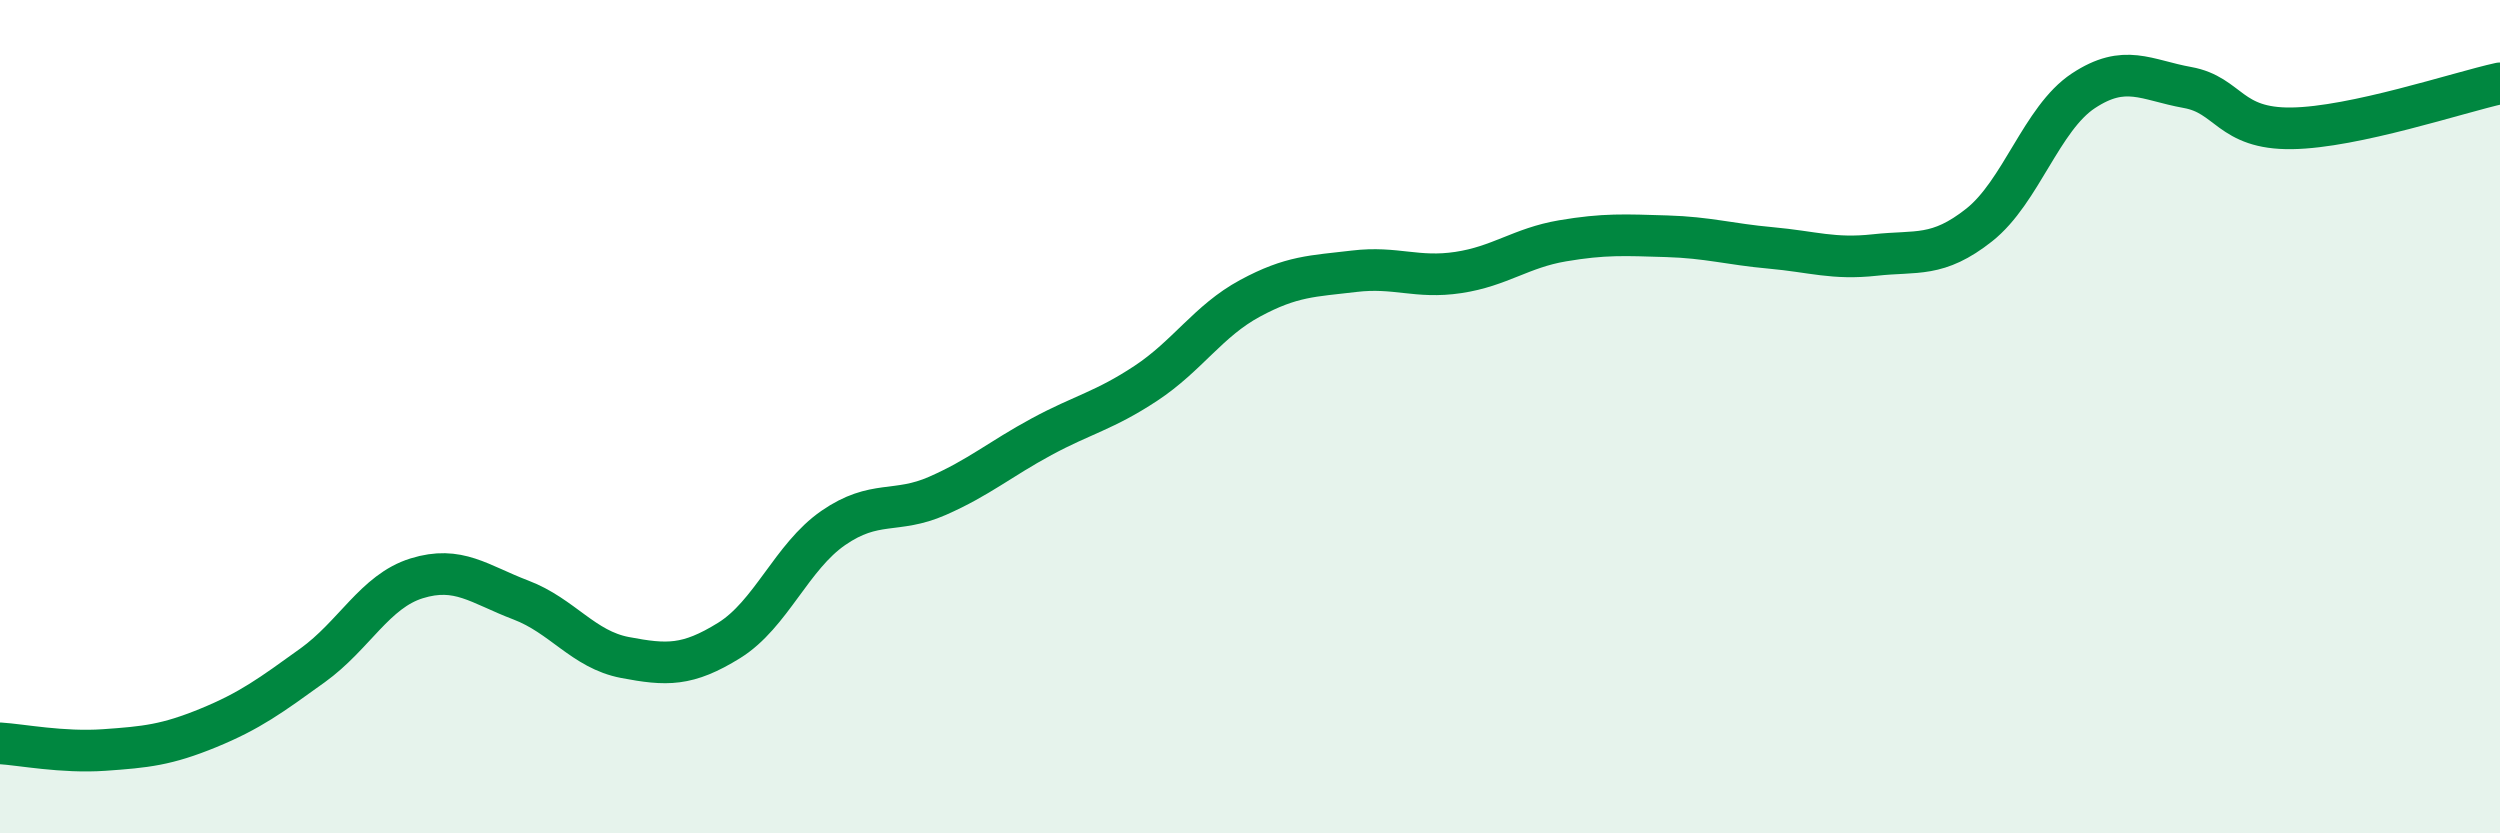
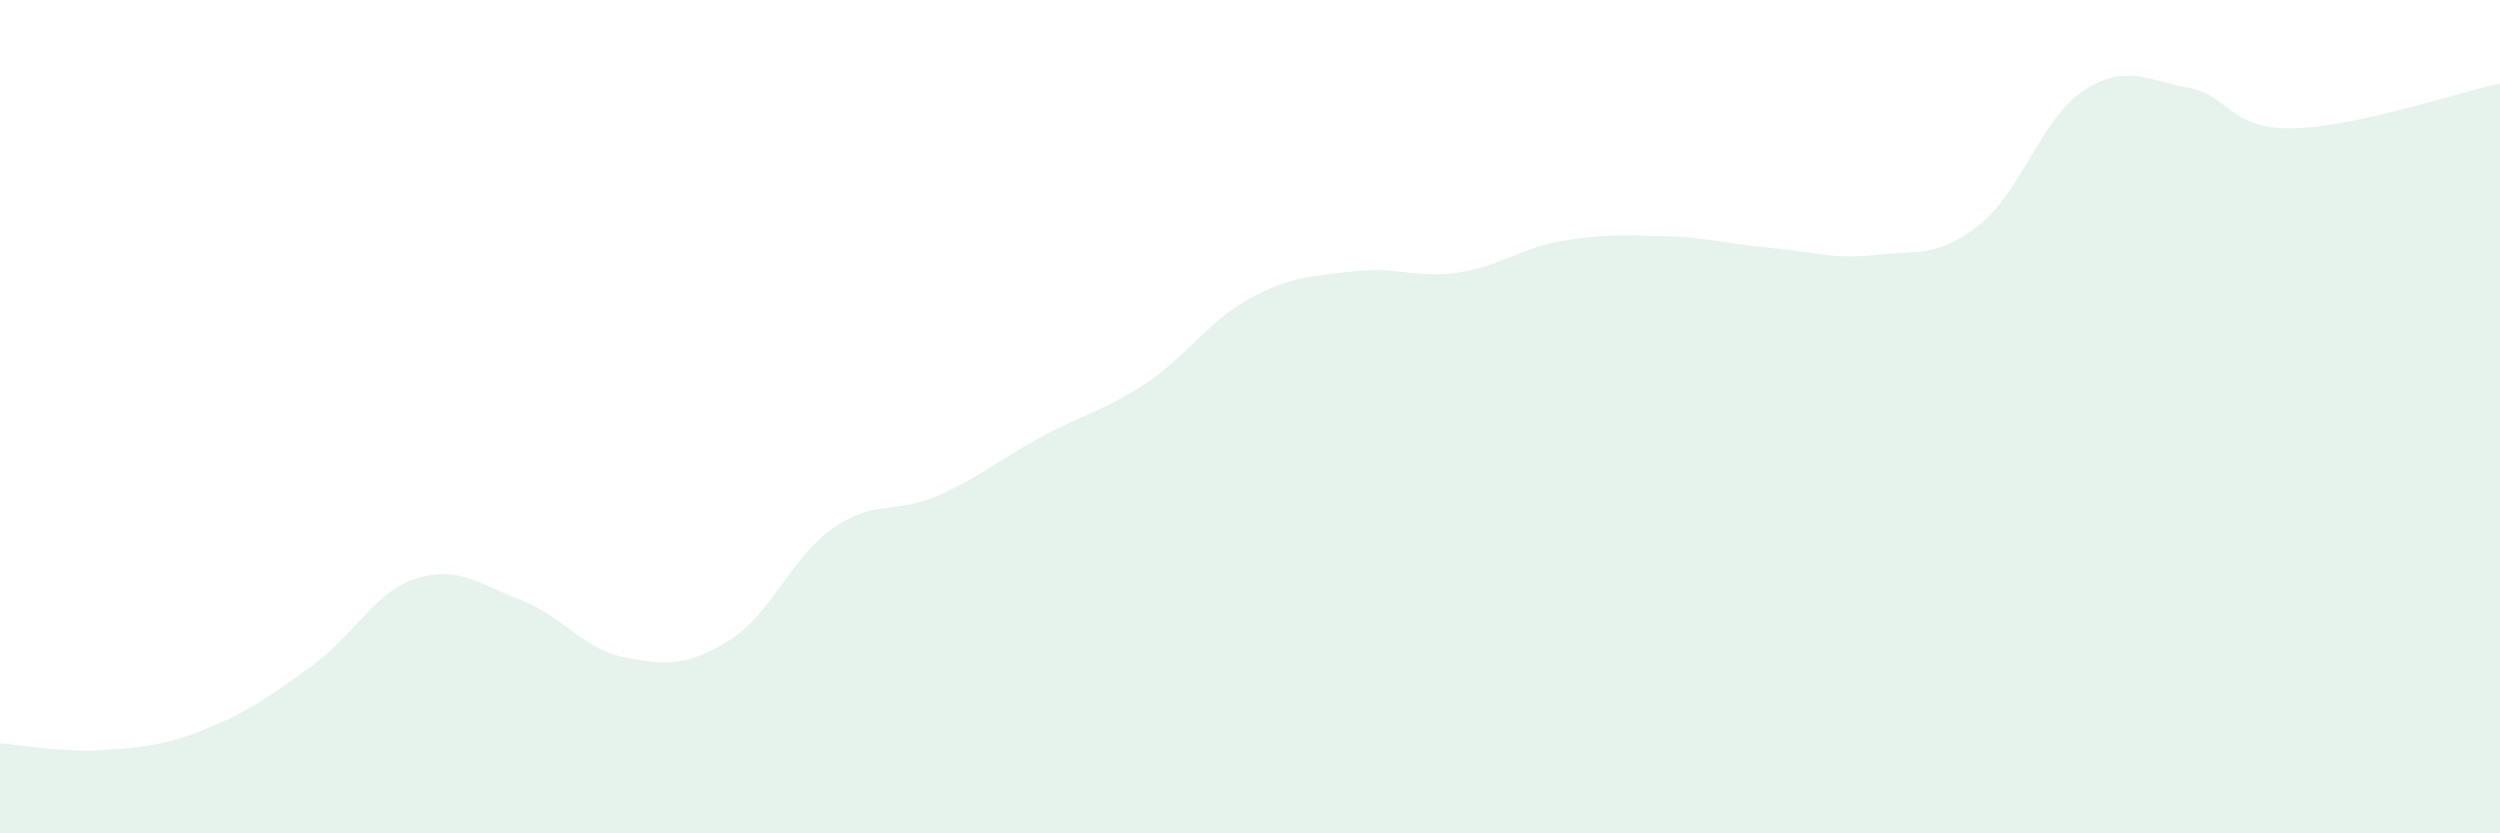
<svg xmlns="http://www.w3.org/2000/svg" width="60" height="20" viewBox="0 0 60 20">
  <path d="M 0,17.84 C 0.5,17.87 1.5,18.07 2.5,18 C 3.5,17.93 4,17.88 5,17.47 C 6,17.06 6.5,16.69 7.5,15.97 C 8.5,15.25 9,14.19 10,13.88 C 11,13.57 11.5,14.02 12.5,14.4 C 13.5,14.78 14,15.59 15,15.78 C 16,15.97 16.5,15.99 17.5,15.37 C 18.5,14.75 19,13.36 20,12.67 C 21,11.98 21.5,12.34 22.5,11.9 C 23.5,11.46 24,11.02 25,10.48 C 26,9.94 26.5,9.86 27.5,9.2 C 28.5,8.54 29,7.7 30,7.16 C 31,6.62 31.5,6.63 32.5,6.51 C 33.5,6.39 34,6.69 35,6.54 C 36,6.39 36.5,5.95 37.5,5.78 C 38.5,5.61 39,5.64 40,5.67 C 41,5.7 41.5,5.86 42.5,5.95 C 43.5,6.04 44,6.23 45,6.12 C 46,6.01 46.5,6.19 47.5,5.4 C 48.5,4.61 49,2.84 50,2.18 C 51,1.52 51.5,1.92 52.5,2.1 C 53.5,2.28 53.5,3.1 55,3.08 C 56.5,3.06 59,2.22 60,2L60 20L0 20Z" fill="#008740" opacity="0.1" stroke-linecap="round" stroke-linejoin="round" />
-   <path d="M 0,17.84 C 0.5,17.87 1.5,18.07 2.5,18 C 3.5,17.93 4,17.88 5,17.47 C 6,17.06 6.5,16.69 7.5,15.97 C 8.5,15.25 9,14.19 10,13.88 C 11,13.57 11.5,14.02 12.5,14.4 C 13.5,14.78 14,15.59 15,15.78 C 16,15.97 16.5,15.99 17.5,15.37 C 18.5,14.75 19,13.36 20,12.67 C 21,11.98 21.5,12.34 22.5,11.9 C 23.5,11.46 24,11.02 25,10.48 C 26,9.94 26.5,9.86 27.5,9.2 C 28.5,8.54 29,7.7 30,7.16 C 31,6.62 31.5,6.63 32.5,6.51 C 33.5,6.39 34,6.69 35,6.54 C 36,6.39 36.5,5.95 37.5,5.78 C 38.5,5.61 39,5.64 40,5.67 C 41,5.7 41.5,5.86 42.5,5.95 C 43.5,6.04 44,6.23 45,6.12 C 46,6.01 46.5,6.19 47.5,5.4 C 48.5,4.61 49,2.84 50,2.18 C 51,1.52 51.5,1.92 52.5,2.1 C 53.5,2.28 53.5,3.1 55,3.08 C 56.5,3.06 59,2.22 60,2" stroke="#008740" stroke-width="1" fill="none" stroke-linecap="round" stroke-linejoin="round" />
</svg>